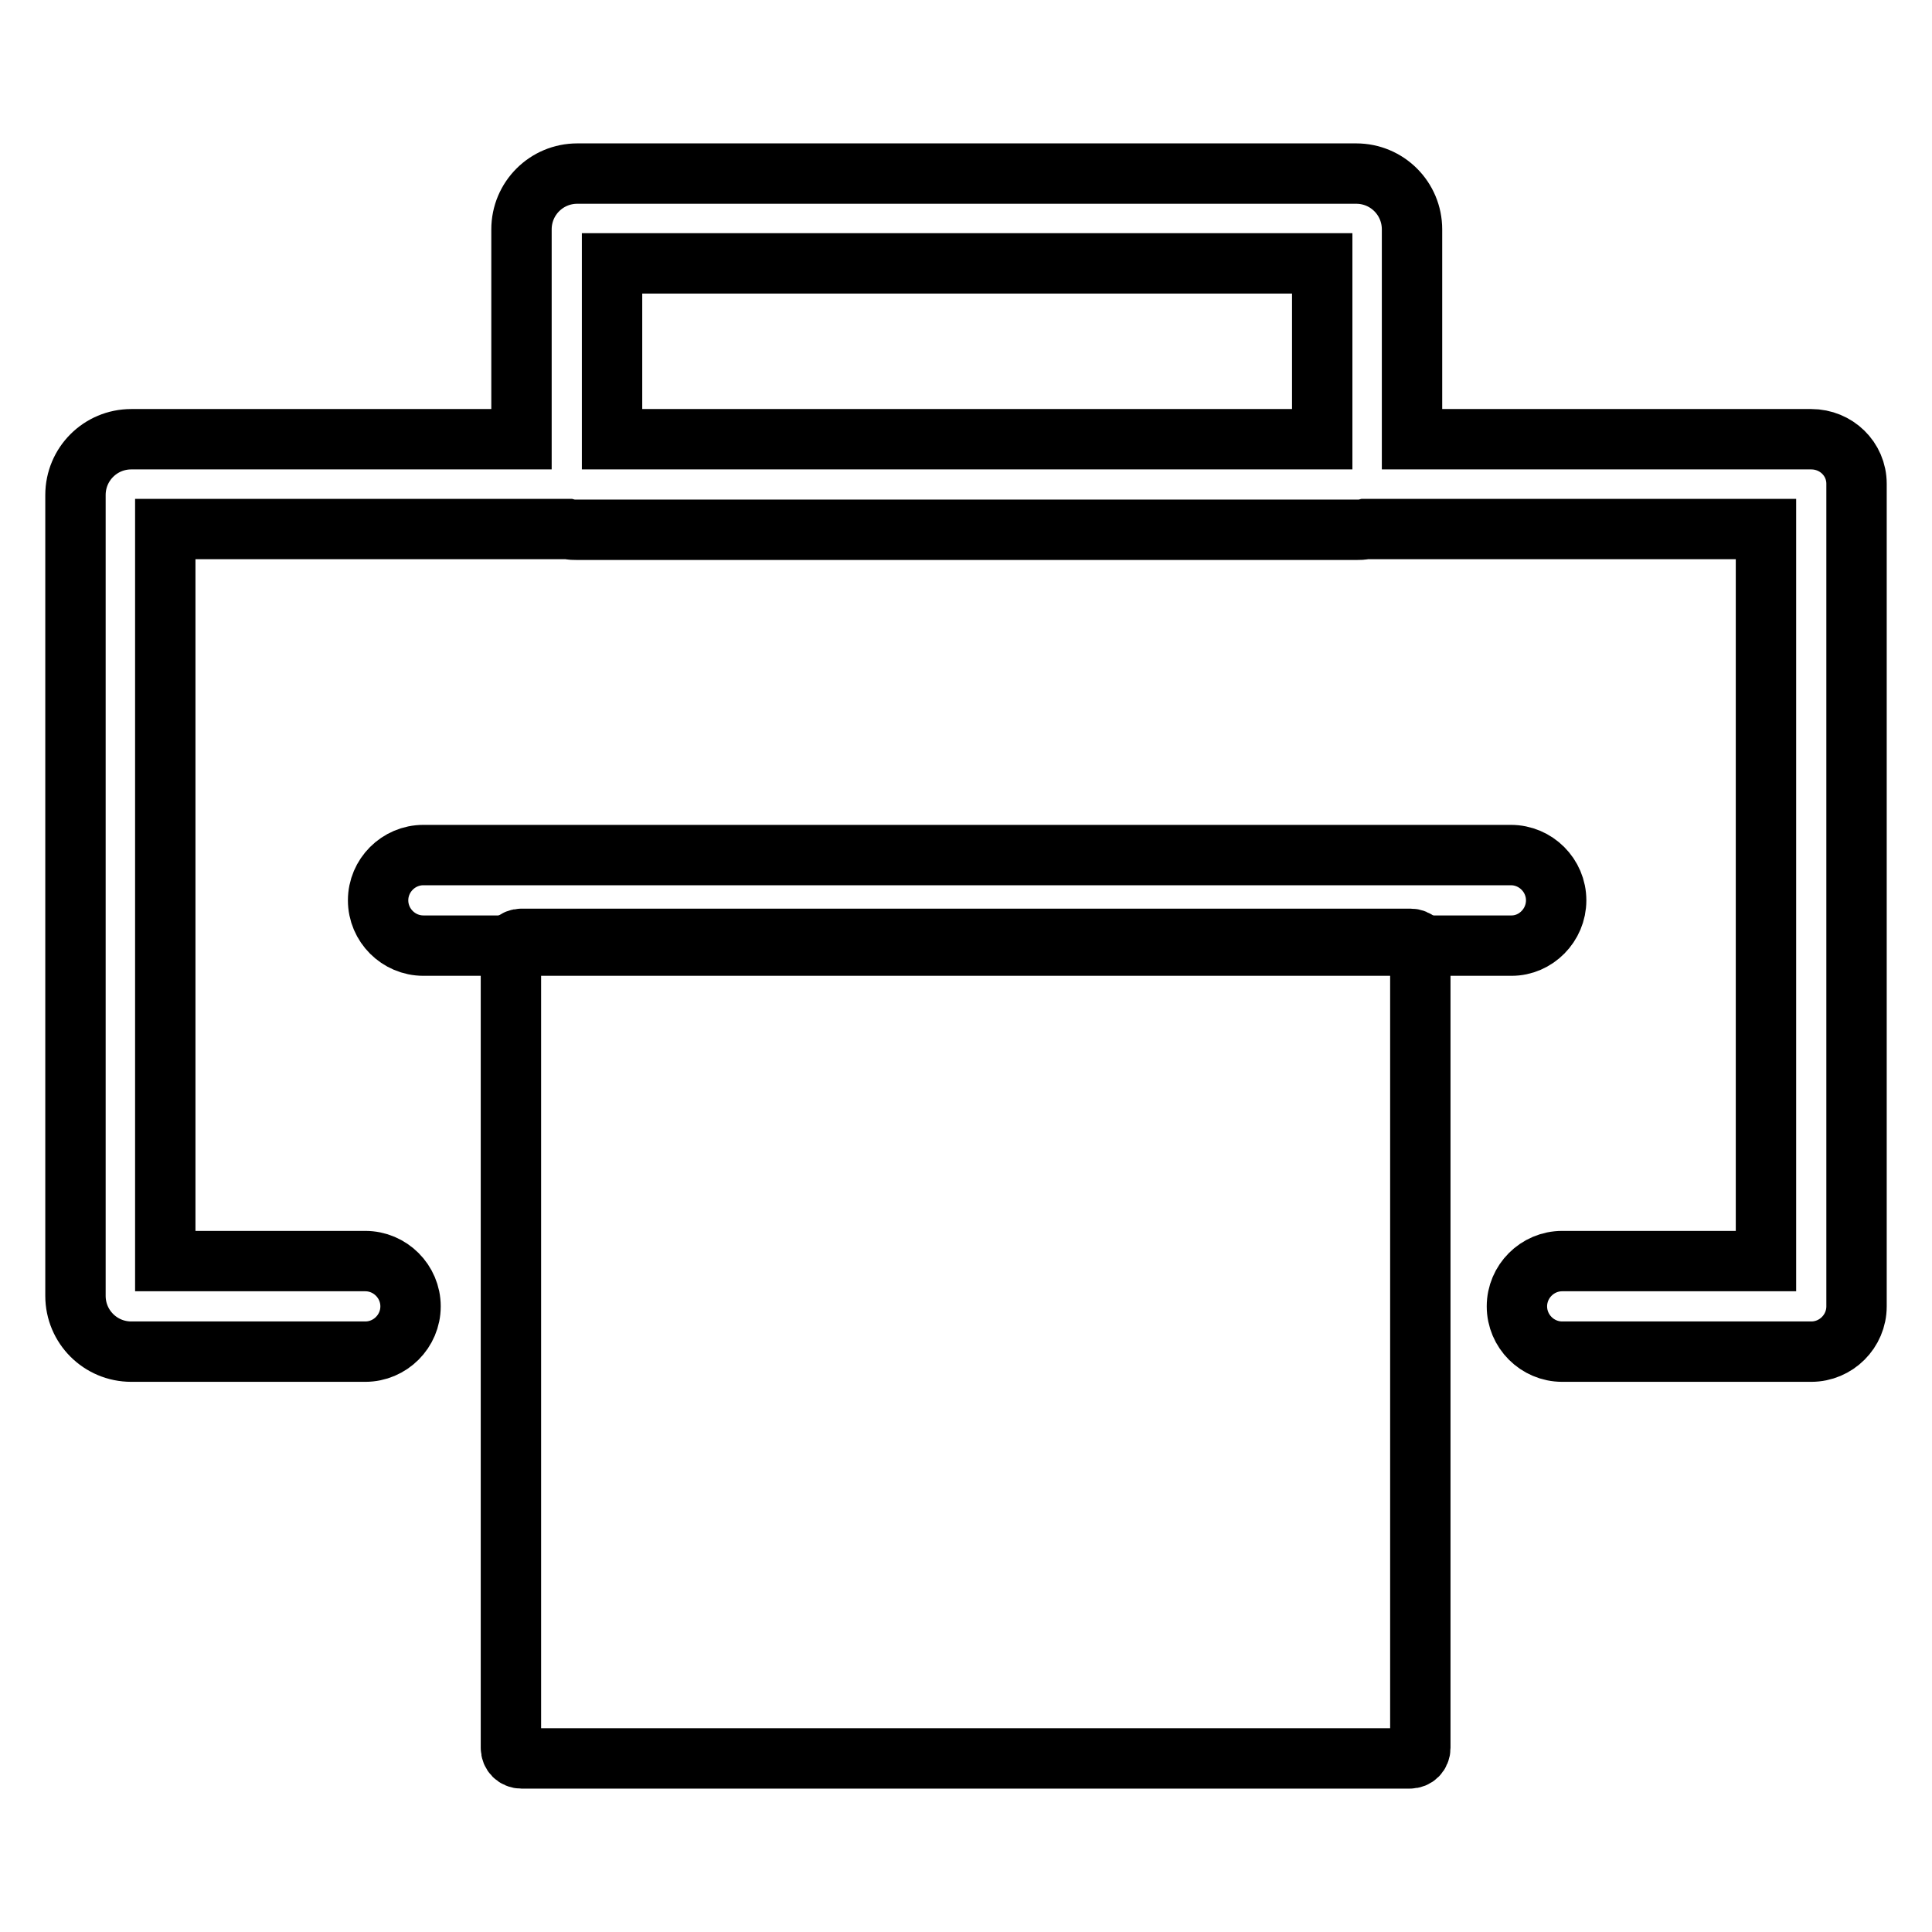
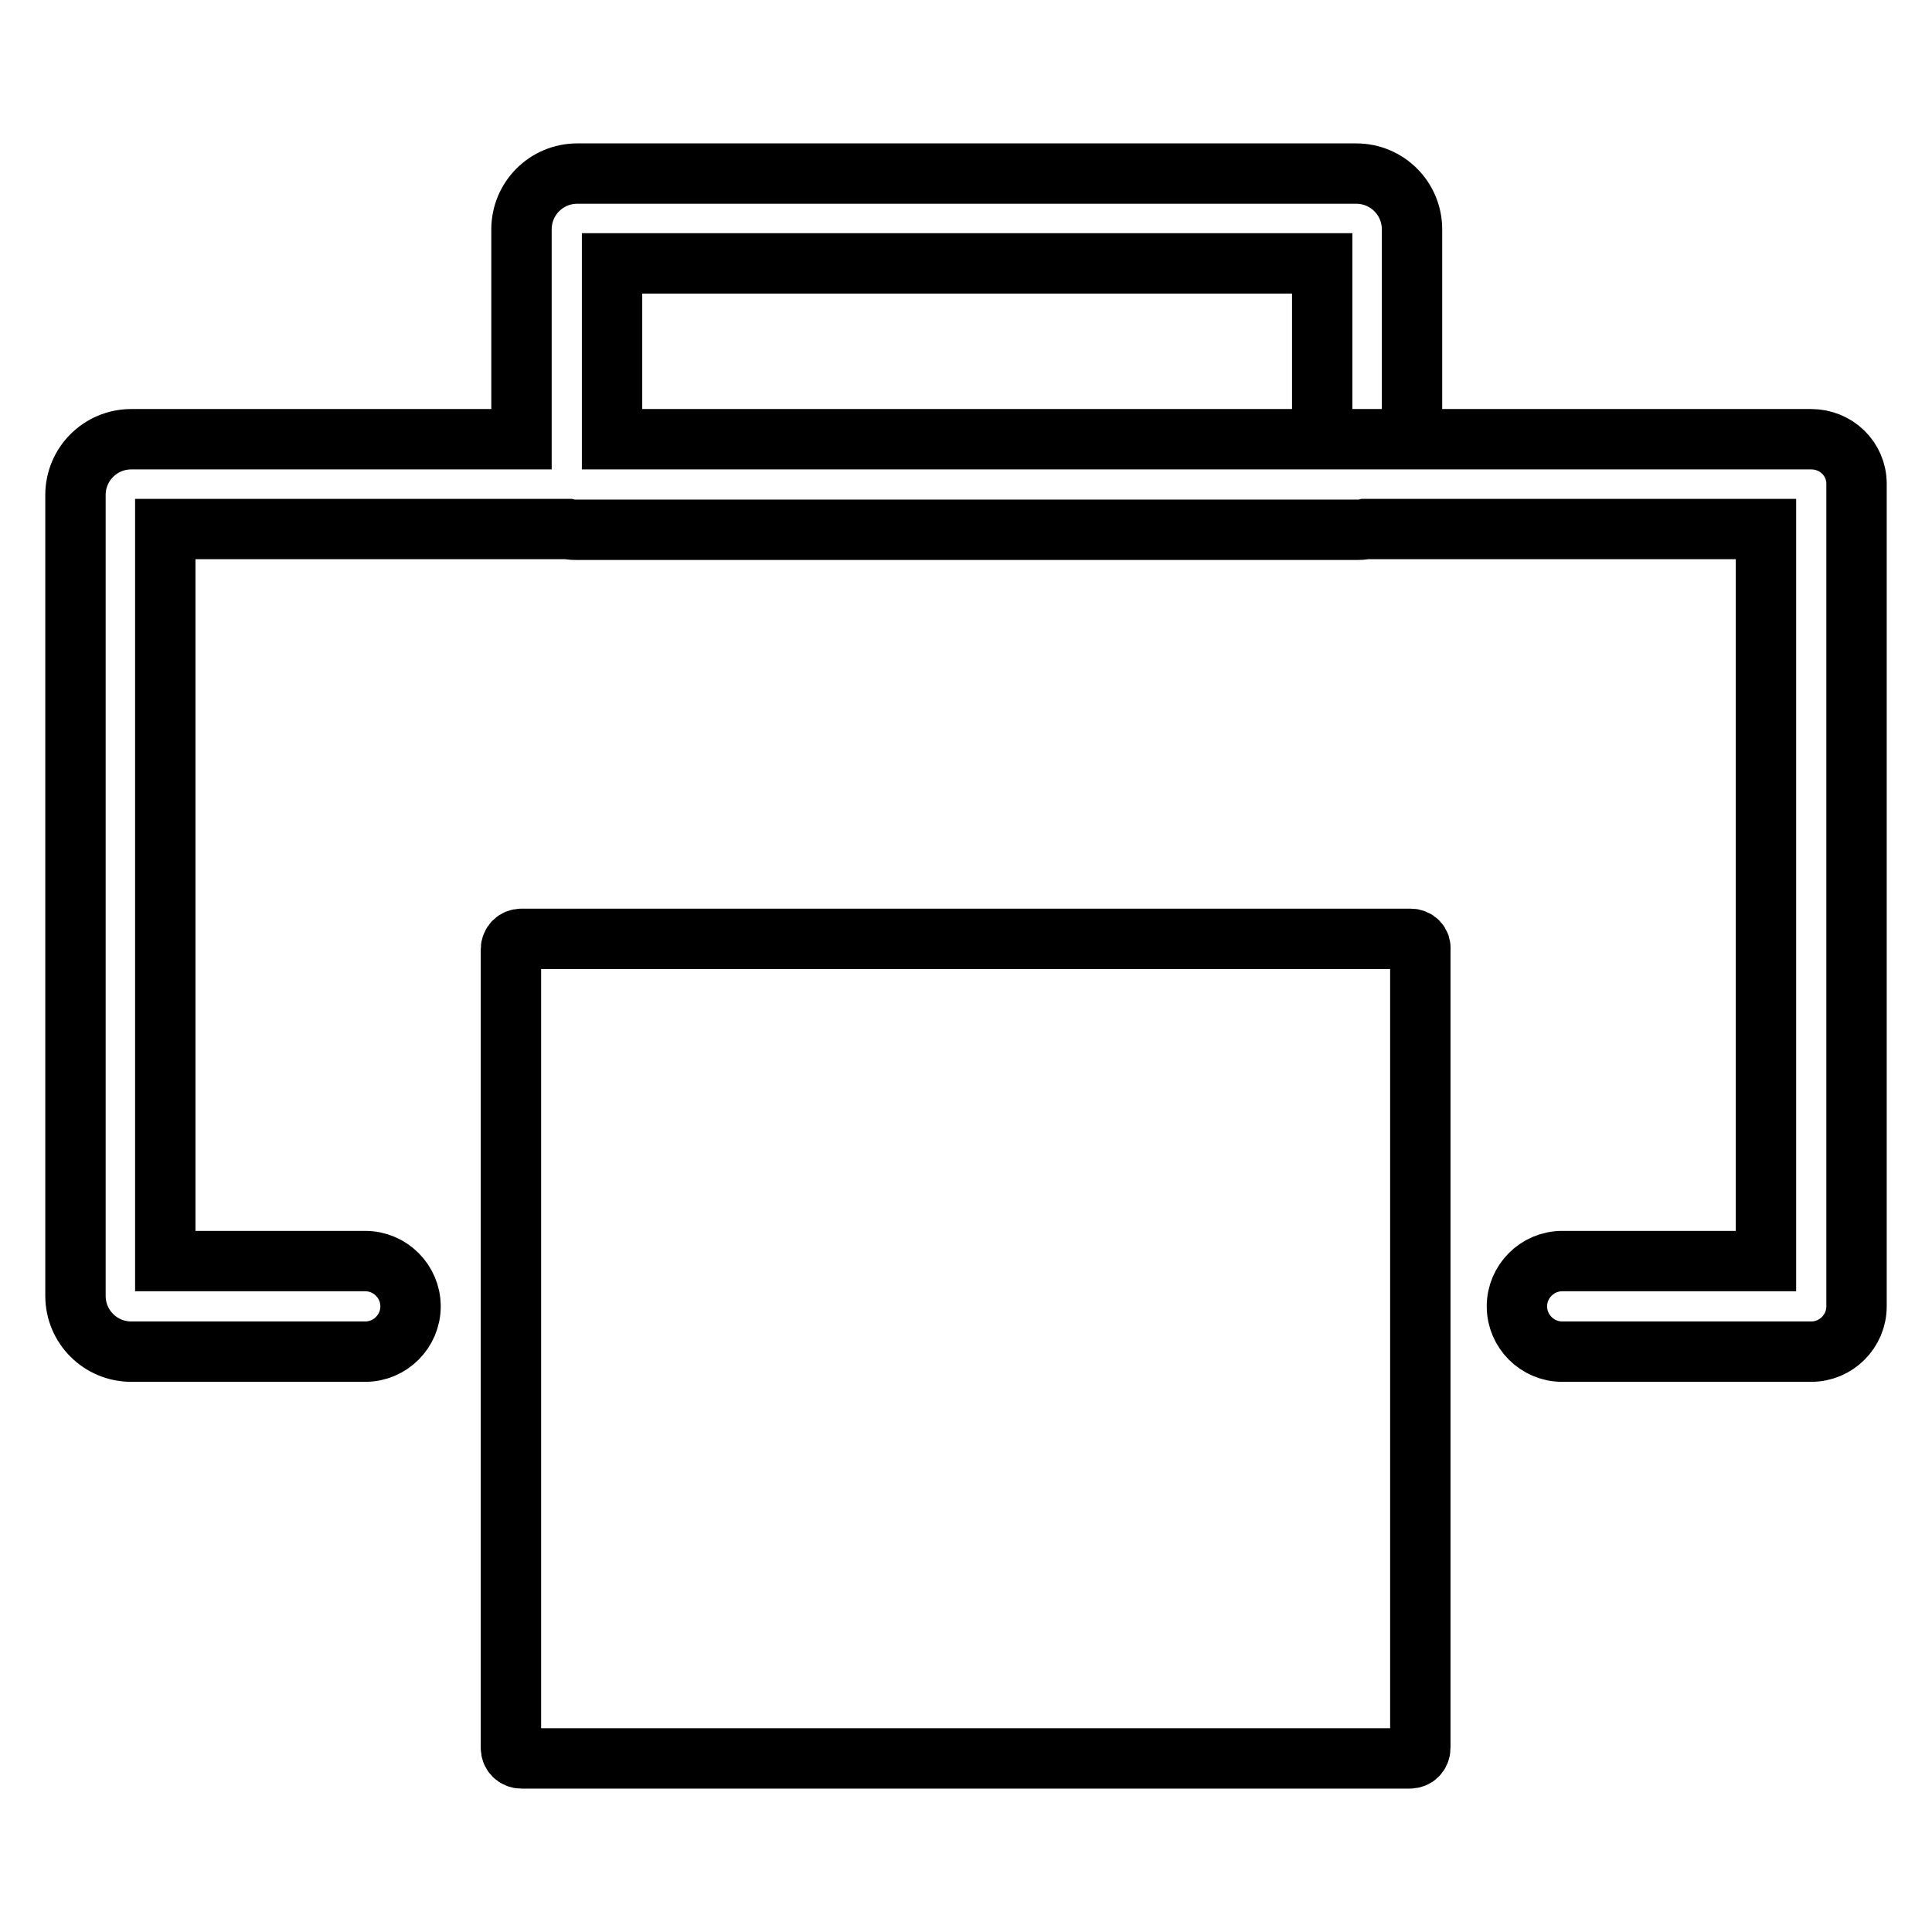
<svg xmlns="http://www.w3.org/2000/svg" version="1.1" x="0px" y="0px" viewBox="0 0 256 256" enable-background="new 0 0 256 256" xml:space="preserve">
  <g>
    <path stroke-width="8" fill-opacity="0" stroke="#000000" d="M186.9,124.4H69.1c-0.8,0-1.4,0.6-1.4,1.4v105.8c0,0.8,0.6,1.4,1.4,1.4h117.7c0.8,0,1.4-0.6,1.4-1.4V125.8 C188.3,125,187.7,124.4,186.9,124.4z" />
-     <path stroke-width="8" fill-opacity="0" stroke="#000000" d="M240,58.2h-52.9V30.4c0-4.1-3.3-7.4-7.4-7.4H76.5c-4.1,0-7.4,3.3-7.4,7.4v27.8H17.4c-4.1,0-7.4,3.3-7.4,7.4 v106.1c0,4.1,3.3,7.4,7.4,7.4h31c3.3,0,6-2.7,6-6c0-3.3-2.7-6-6-6H21.9v-97h53.4c0.4,0.1,0.8,0.1,1.2,0.1h103.2 c0.4,0,0.8,0,1.2-0.1h53.1v97h-27c-3.3,0-6,2.7-6,6c0,3.3,2.7,6,6,6h33c3.3,0,6-2.7,6-6V64.1C246,60.8,243.3,58.2,240,58.2z  M175.2,58.2H81.1V34.9h94.1V58.2z" />
-     <path stroke-width="8" fill-opacity="0" stroke="#000000" d="M206.2,119.3c0-3.3-2.7-6-6-6H56.1c-3.3,0-6,2.7-6,6c0,3.3,2.7,6,6,6h144.2 C203.5,125.3,206.2,122.6,206.2,119.3z" />
+     <path stroke-width="8" fill-opacity="0" stroke="#000000" d="M240,58.2h-52.9V30.4c0-4.1-3.3-7.4-7.4-7.4H76.5c-4.1,0-7.4,3.3-7.4,7.4v27.8H17.4c-4.1,0-7.4,3.3-7.4,7.4 v106.1c0,4.1,3.3,7.4,7.4,7.4h31c3.3,0,6-2.7,6-6c0-3.3-2.7-6-6-6H21.9v-97h53.4c0.4,0.1,0.8,0.1,1.2,0.1h103.2 c0.4,0,0.8,0,1.2-0.1h53.1v97h-27c-3.3,0-6,2.7-6,6c0,3.3,2.7,6,6,6h33c3.3,0,6-2.7,6-6V64.1C246,60.8,243.3,58.2,240,58.2z  H81.1V34.9h94.1V58.2z" />
  </g>
</svg>